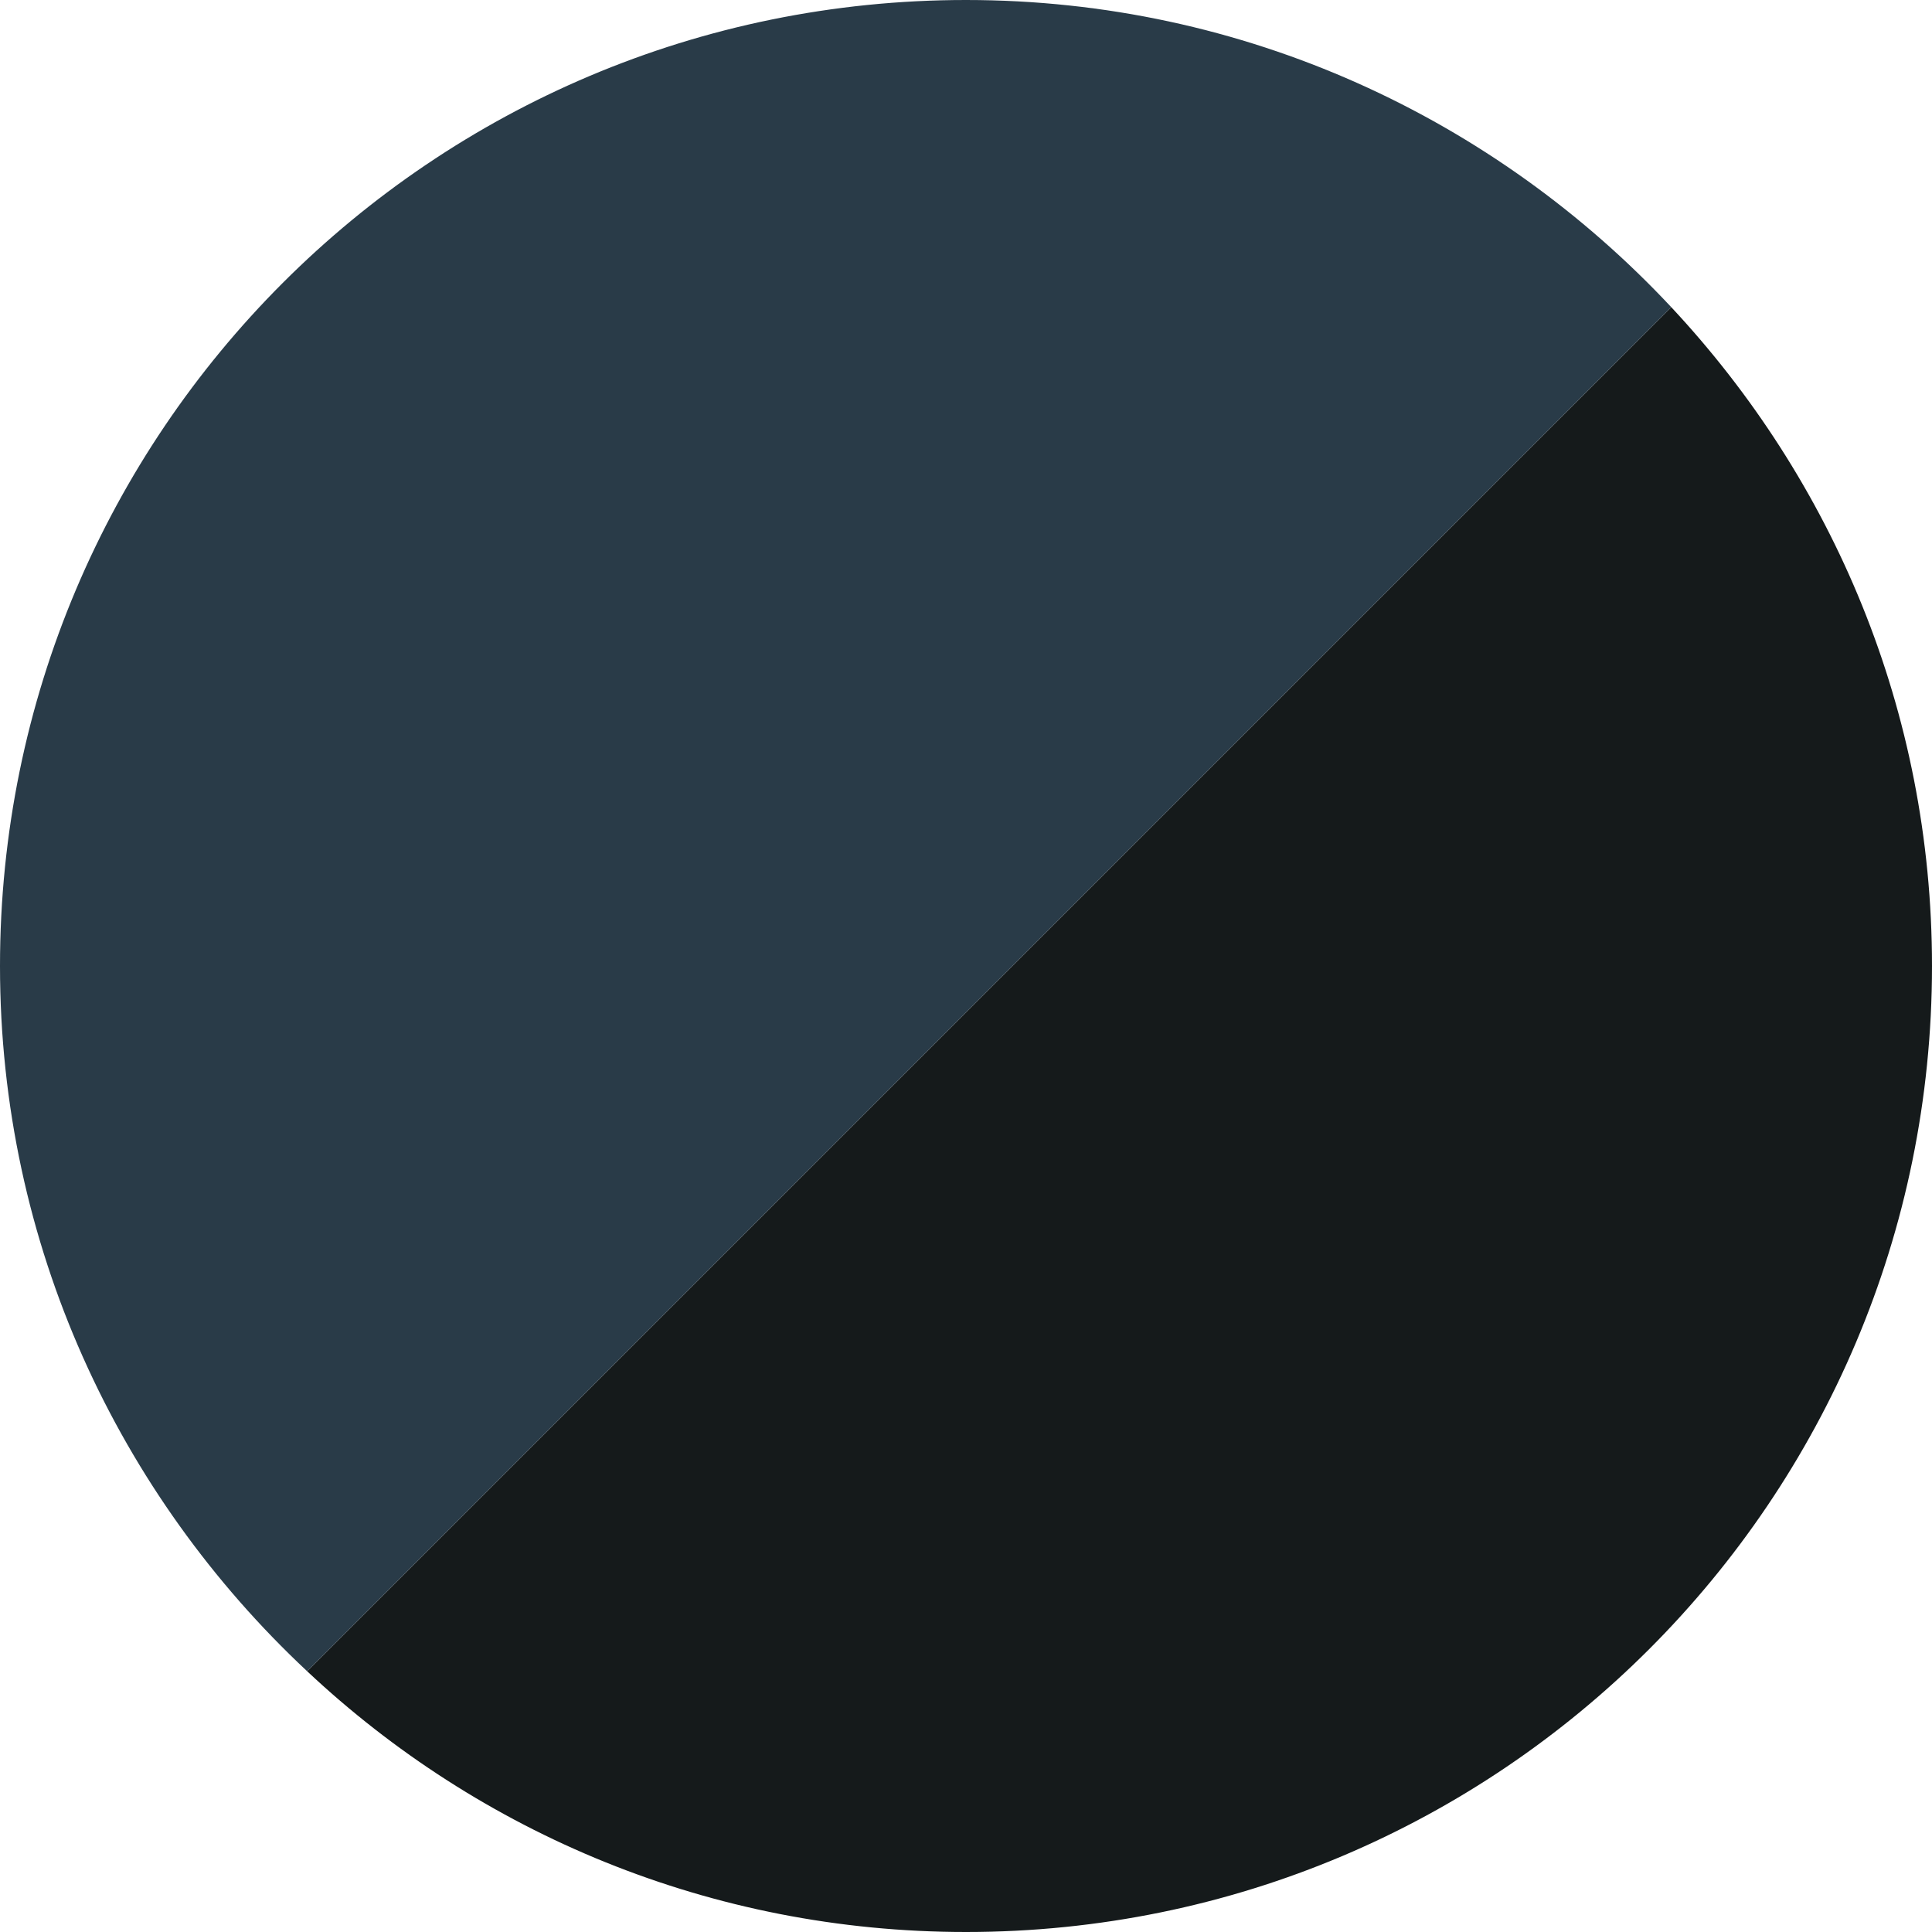
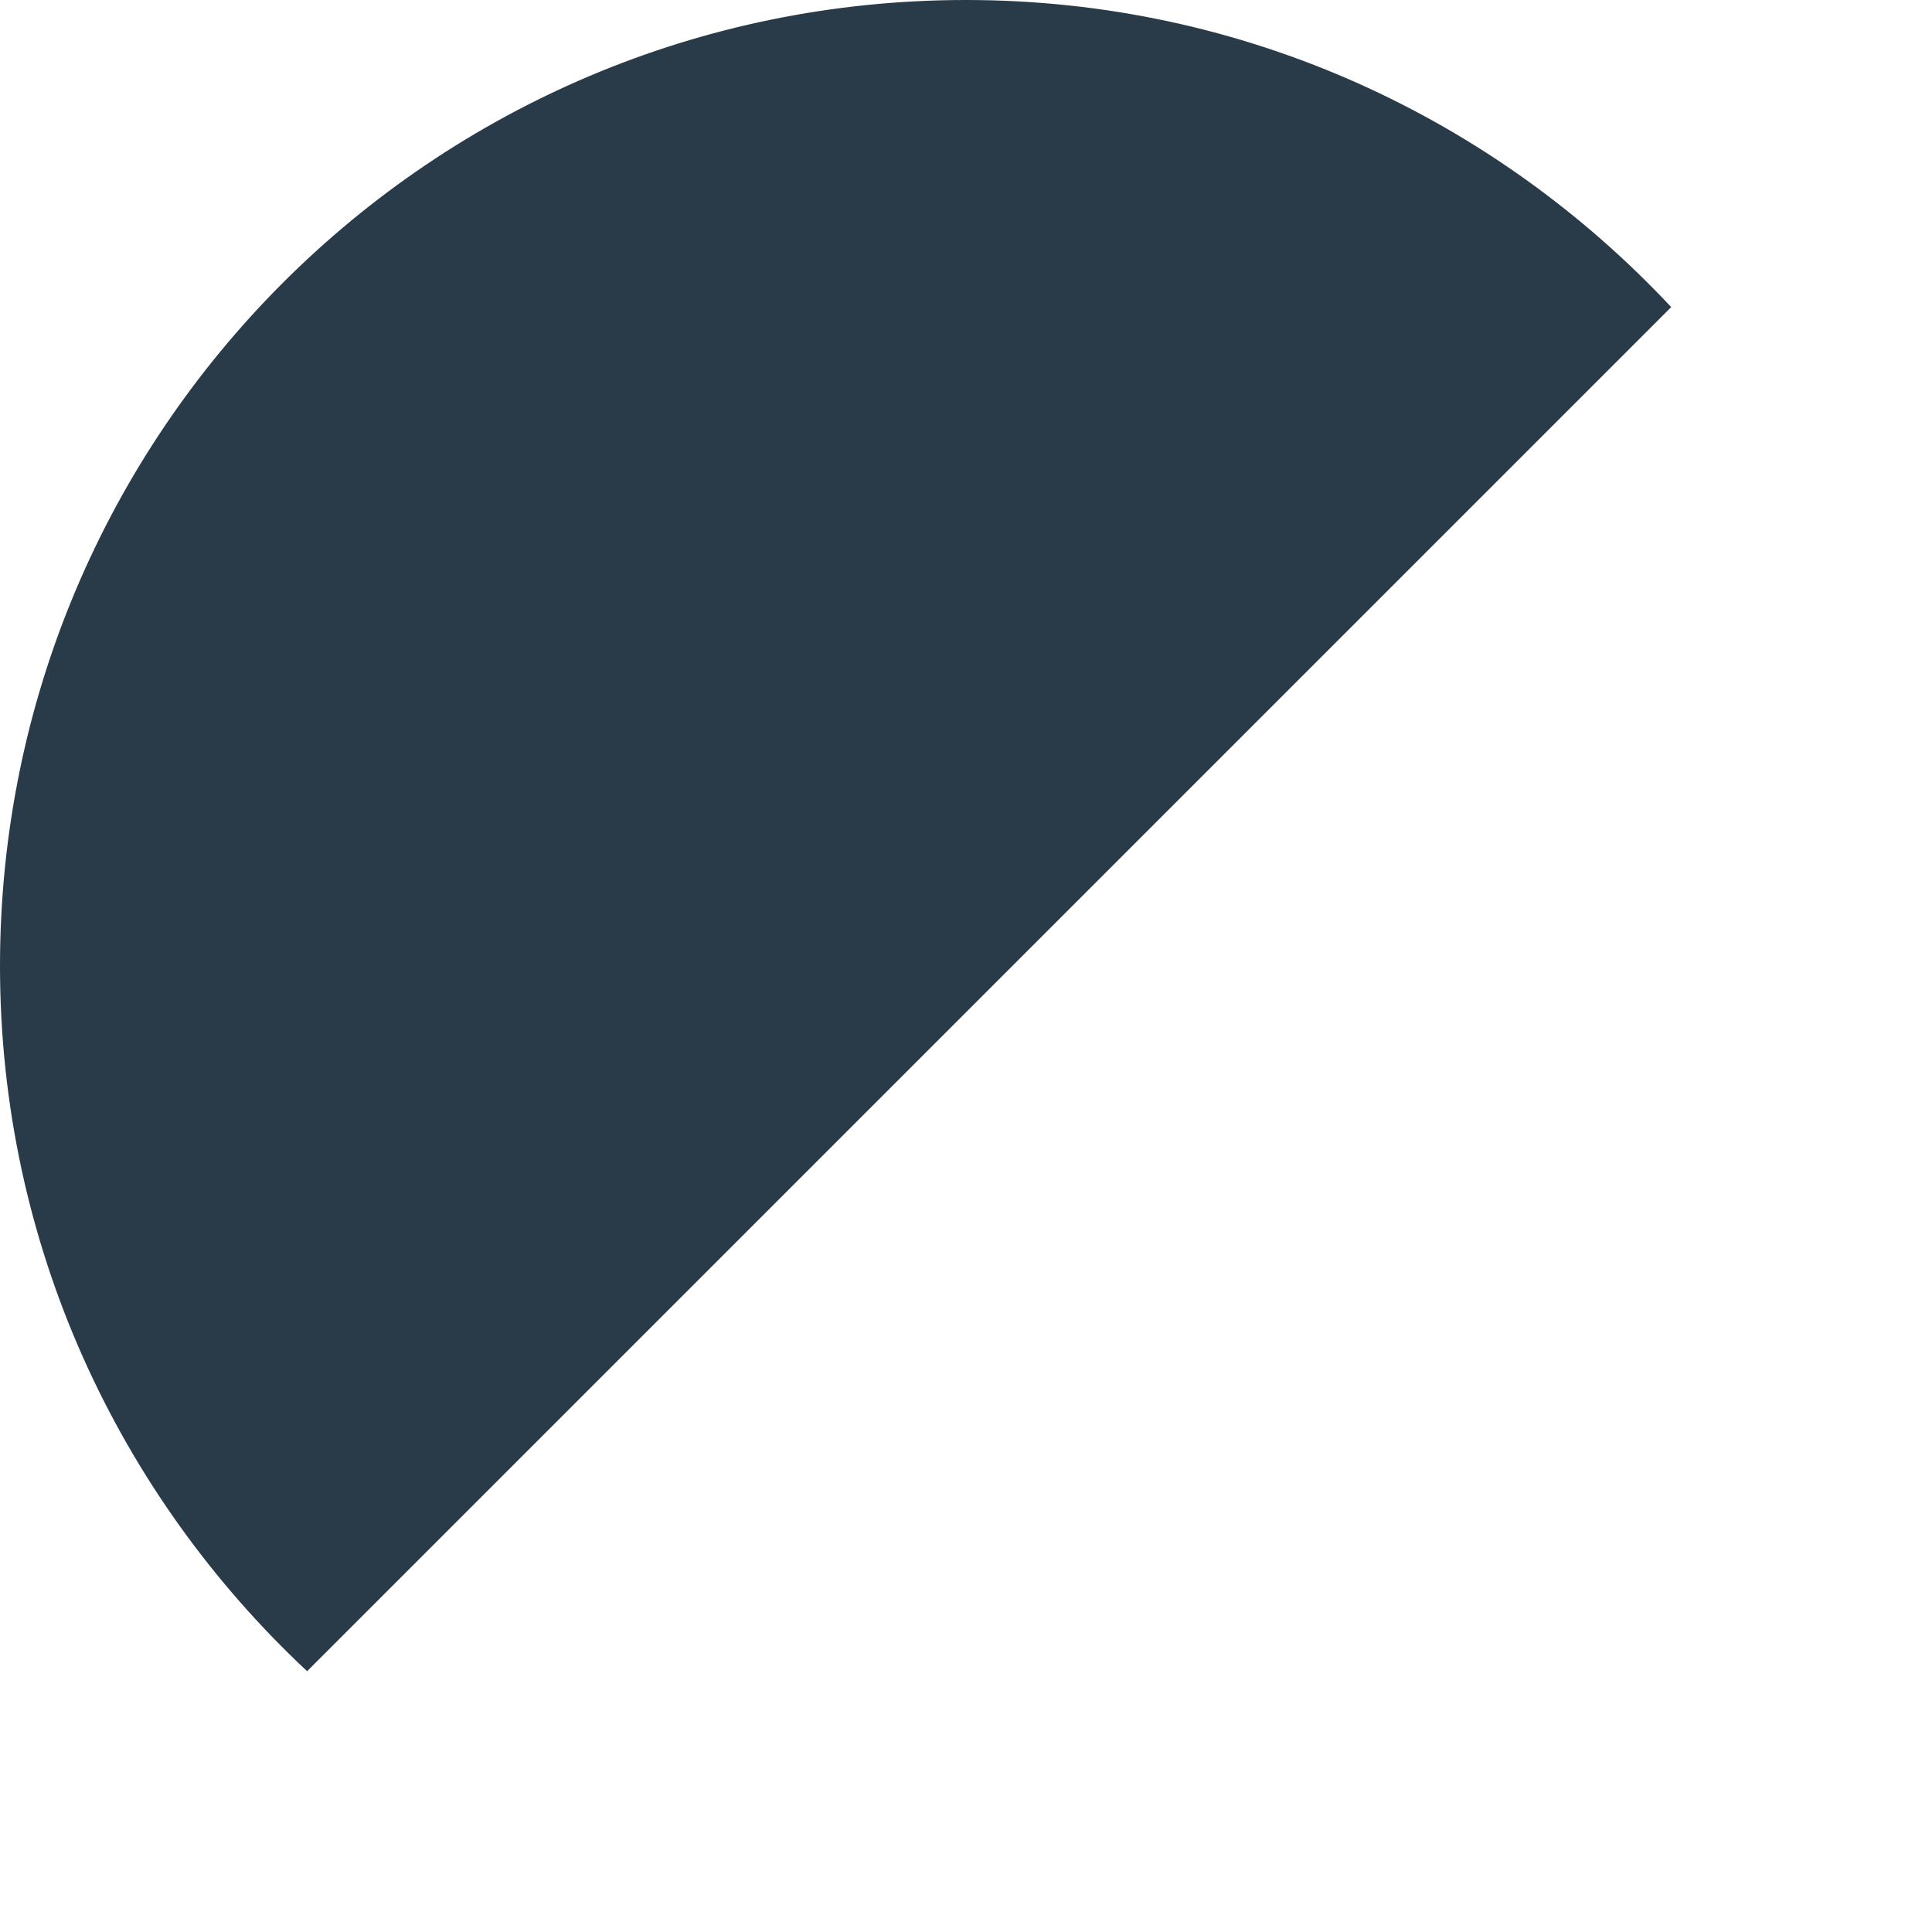
<svg xmlns="http://www.w3.org/2000/svg" id="_レイヤー_2" viewBox="0 0 23.78 23.78">
  <defs>
    <style>.cls-1{fill:#293b48;}.cls-1,.cls-2{stroke-width:0px;}.cls-2{fill:#151a1b;}</style>
  </defs>
  <g id="naka">
-     <path class="cls-2" d="M20.57,3.78L3.78,20.57c2.12,1.99,4.97,3.21,8.11,3.21,6.57,0,11.89-5.32,11.89-11.89,0-3.14-1.22-5.98-3.21-8.11Z" />
    <path class="cls-1" d="M11.89,0C5.32,0,0,5.32,0,11.89c0,3.43,1.46,6.51,3.78,8.68L20.57,3.78C18.4,1.46,15.32,0,11.89,0Z" />
  </g>
</svg>